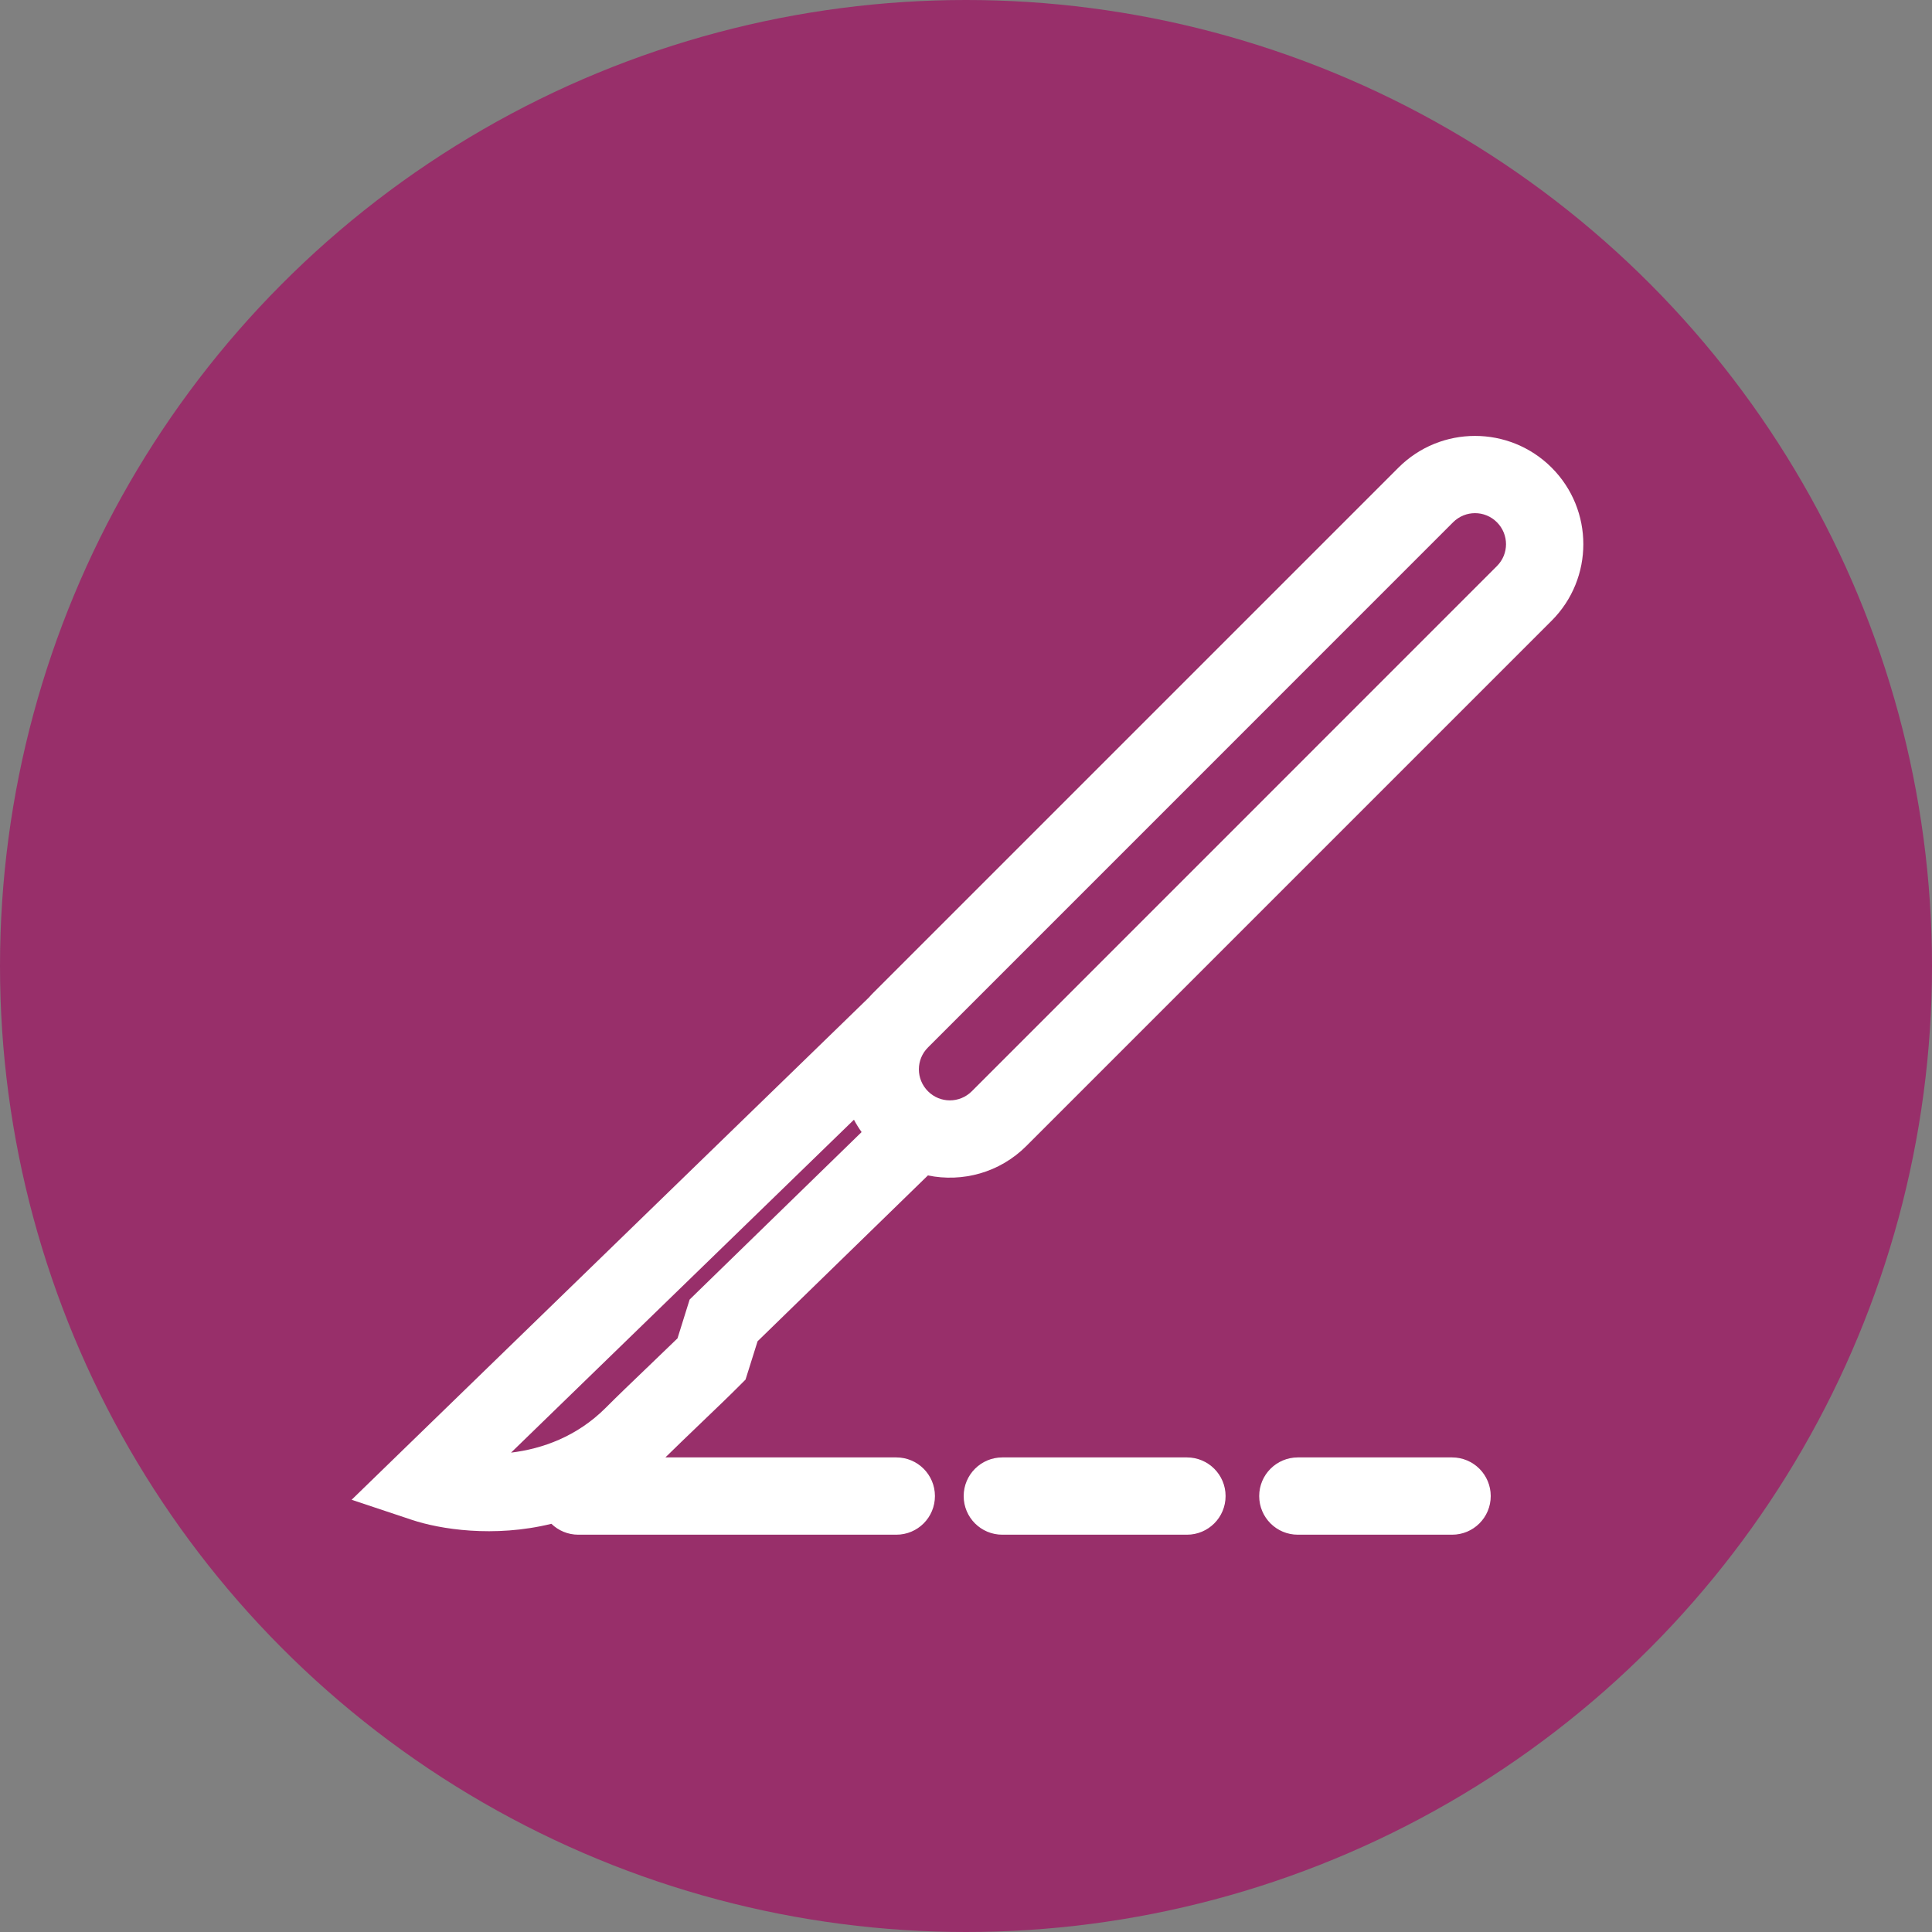
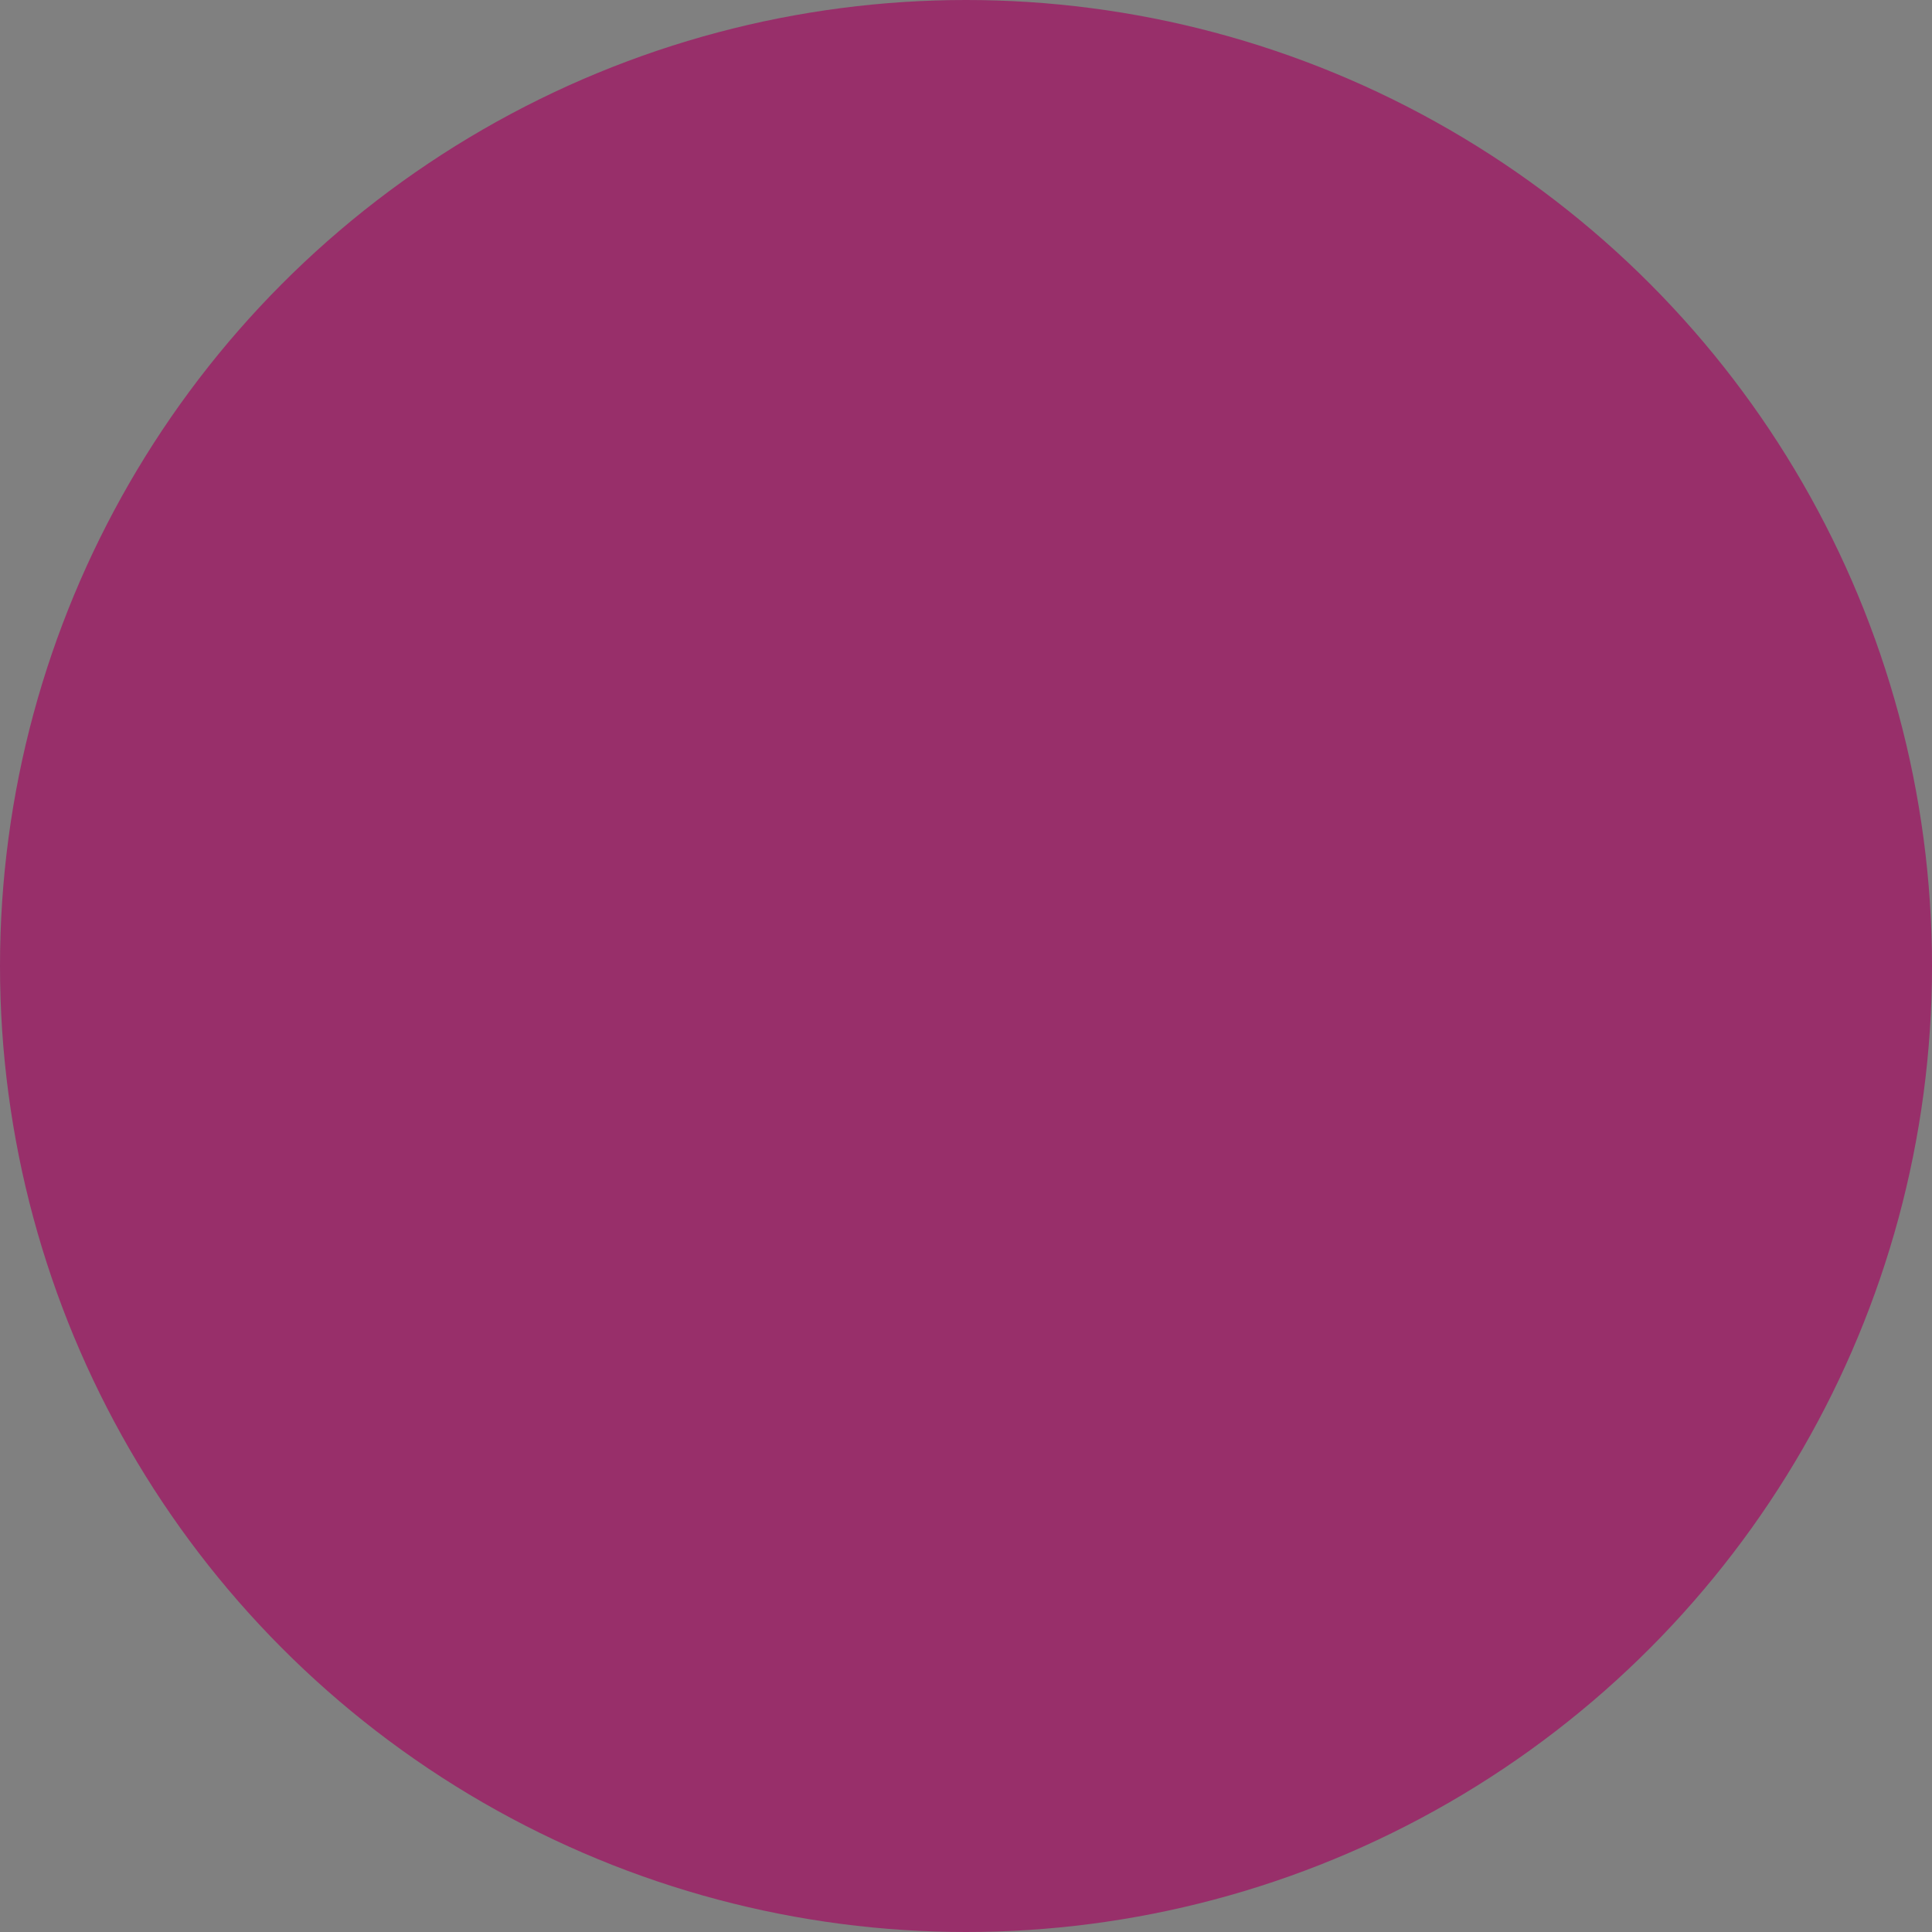
<svg xmlns="http://www.w3.org/2000/svg" width="25" height="25" viewBox="0 0 25 25" fill="none">
  <rect x="0" y="0" width="25" height="25" fill="#808080" stroke="none" />
  <circle cx="12.5" cy="12.5" r="12.5" fill="#982F6A" />
-   <path fill-rule="evenodd" clip-rule="evenodd" d="M12.575 14.121L19.37 7.325C19.527 7.169 19.527 6.915 19.37 6.758C19.214 6.601 18.96 6.601 18.803 6.758L12.008 13.554C11.851 13.71 11.851 13.964 12.008 14.121C12.164 14.278 12.418 14.278 12.575 14.121ZM20.078 6.051C19.53 5.504 18.643 5.504 18.096 6.051L11.3 12.847C11.281 12.866 11.262 12.886 11.244 12.907L10.89 13.251L5.14 18.834L4.55 19.407L5.33 19.667C5.689 19.787 6.389 19.901 7.135 19.718C7.225 19.805 7.348 19.859 7.483 19.859H11.598C11.875 19.859 12.098 19.636 12.098 19.359C12.098 19.083 11.875 18.859 11.598 18.859H8.61C8.734 18.737 8.898 18.579 9.062 18.422L9.091 18.394L9.091 18.394L9.091 18.394C9.272 18.221 9.451 18.049 9.56 17.939L9.647 17.852L9.684 17.735L9.803 17.356L12.007 15.21C12.453 15.302 12.936 15.175 13.282 14.828L20.078 8.032C20.625 7.485 20.625 6.598 20.078 6.051ZM6.613 18.797L11.05 14.489C11.079 14.544 11.112 14.597 11.149 14.649L9.014 16.728L8.924 16.816L8.886 16.937L8.767 17.318C8.666 17.416 8.533 17.543 8.393 17.678L8.393 17.679L8.369 17.701C8.178 17.884 7.975 18.079 7.838 18.217C7.466 18.589 7.018 18.748 6.613 18.797ZM12.97 18.859C12.694 18.859 12.47 19.083 12.47 19.359C12.47 19.636 12.694 19.859 12.97 19.859H15.359C15.635 19.859 15.859 19.636 15.859 19.359C15.859 19.083 15.635 18.859 15.359 18.859H12.97ZM16.794 18.859C16.518 18.859 16.294 19.083 16.294 19.359C16.294 19.636 16.518 19.859 16.794 19.859H18.79C19.066 19.859 19.29 19.636 19.29 19.359C19.29 19.083 19.066 18.859 18.79 18.859H16.794Z" fill="white" />
</svg>